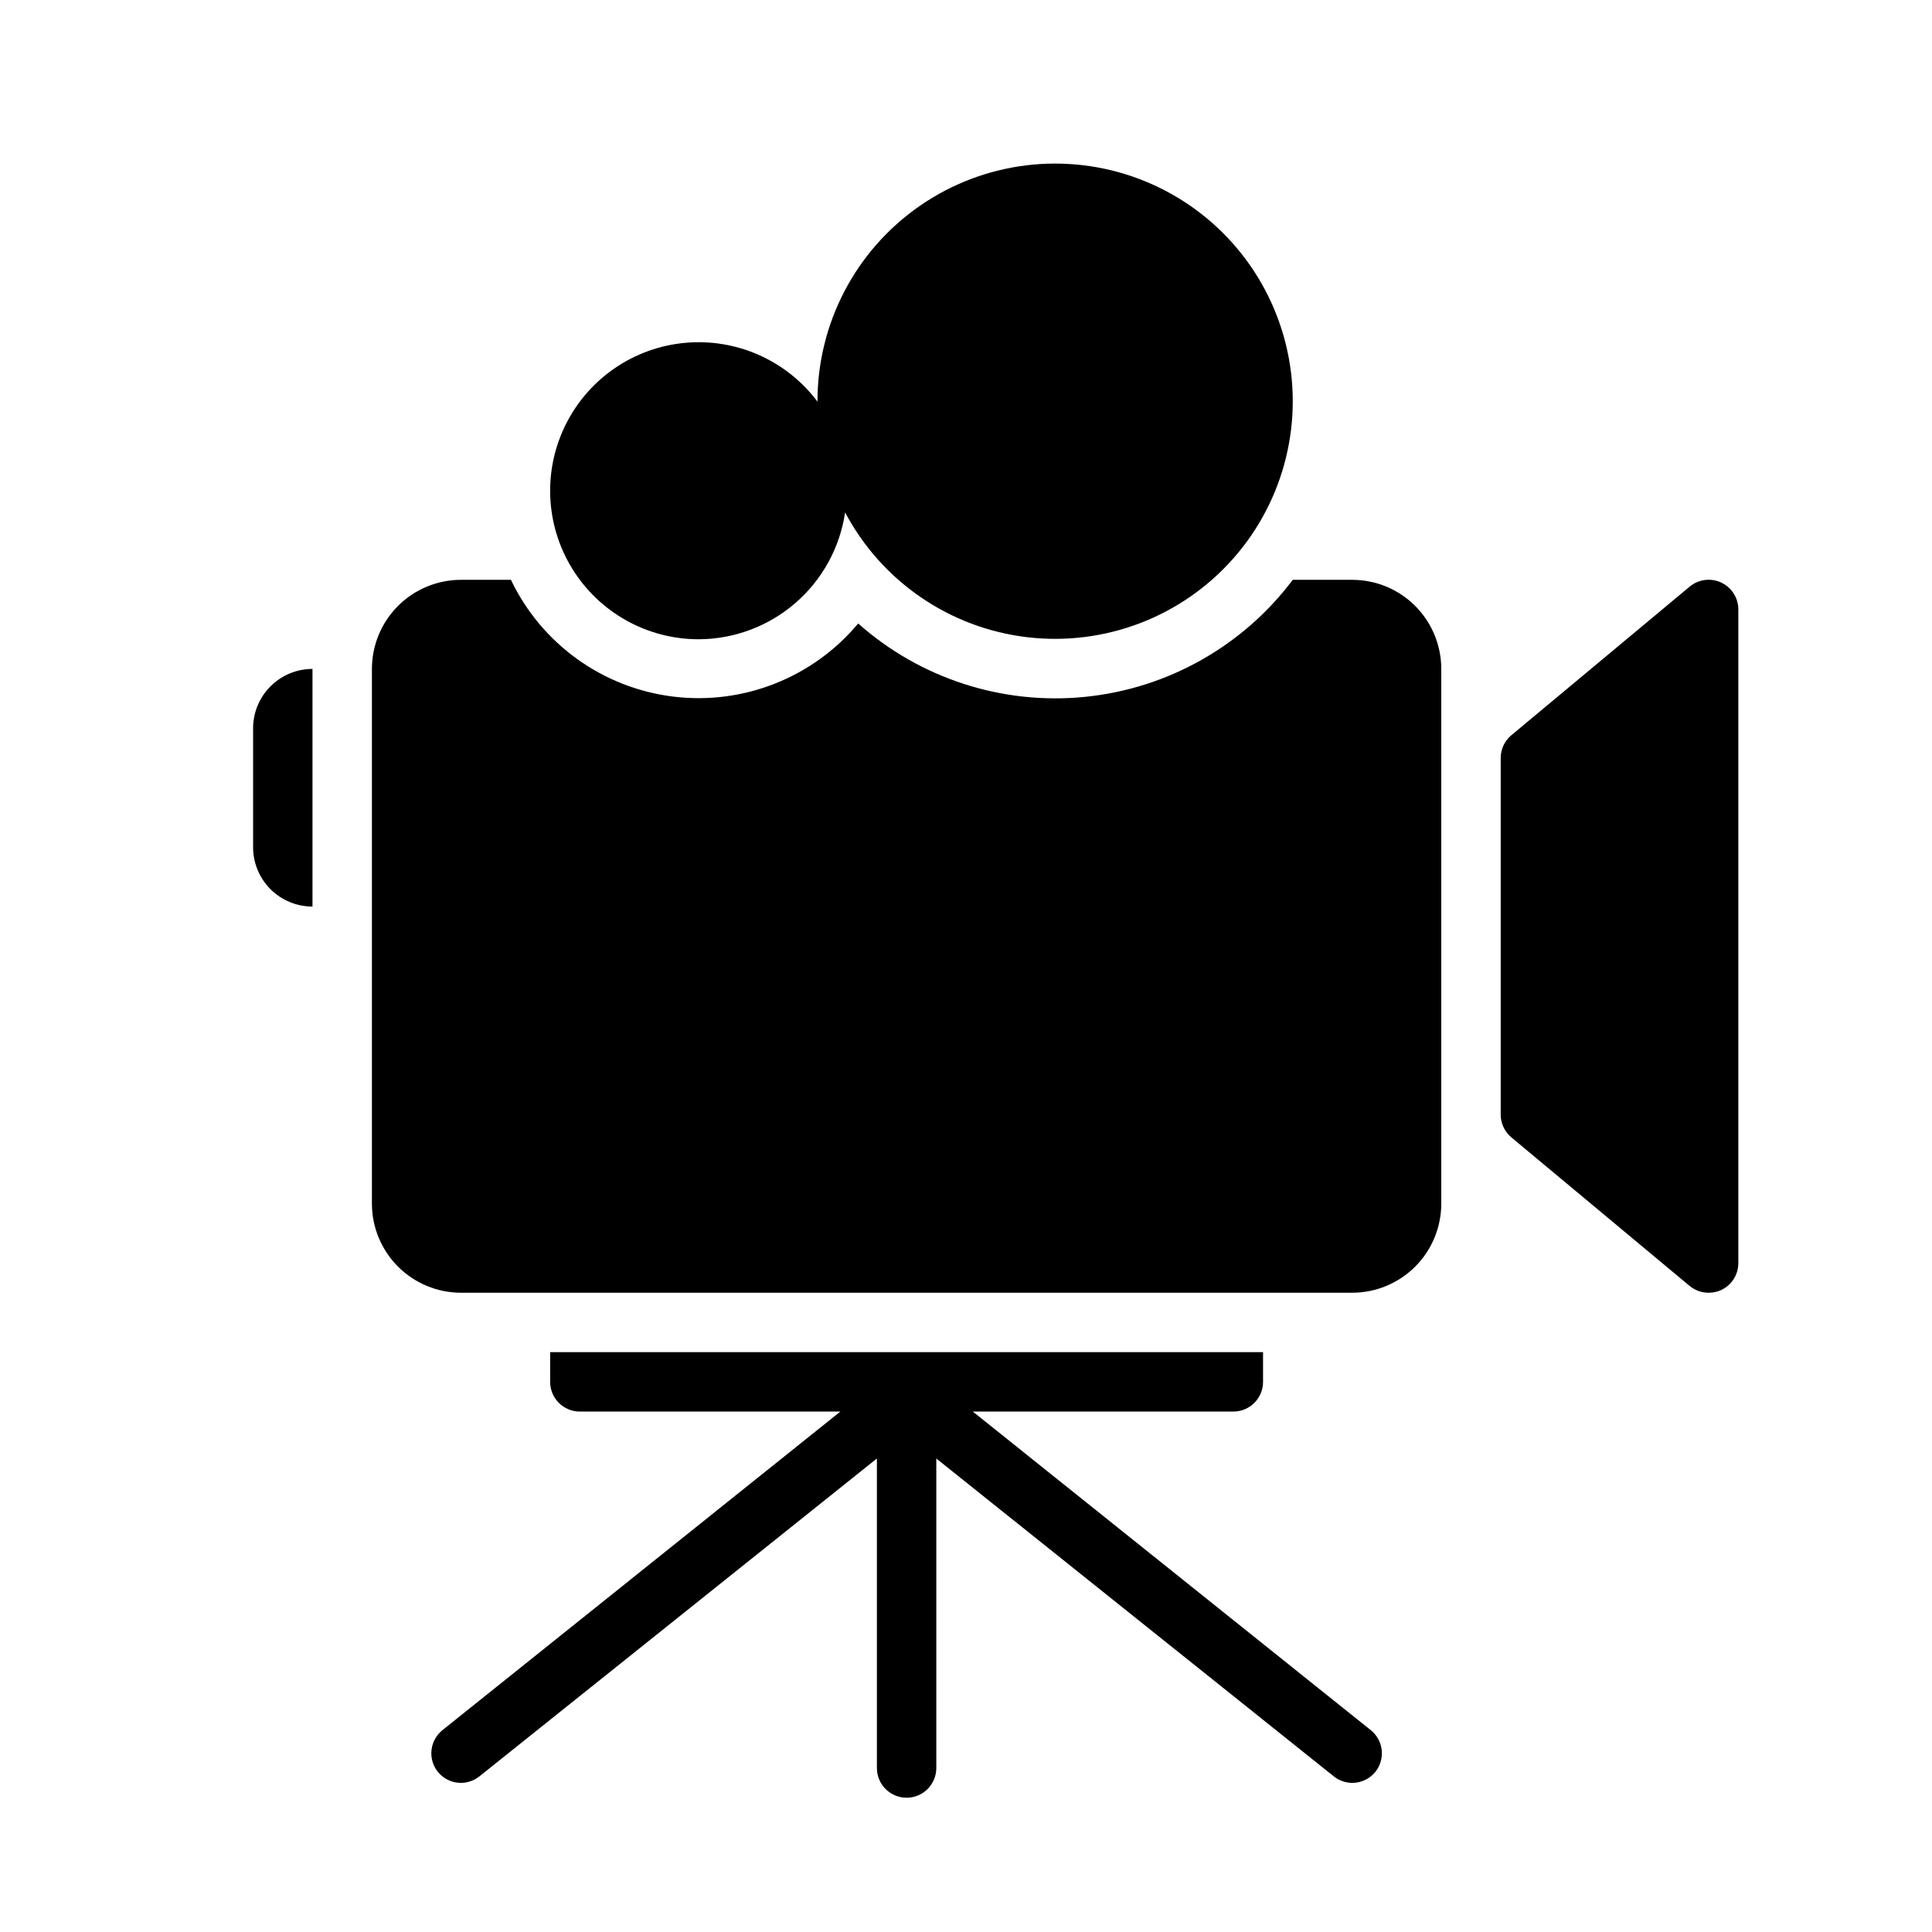
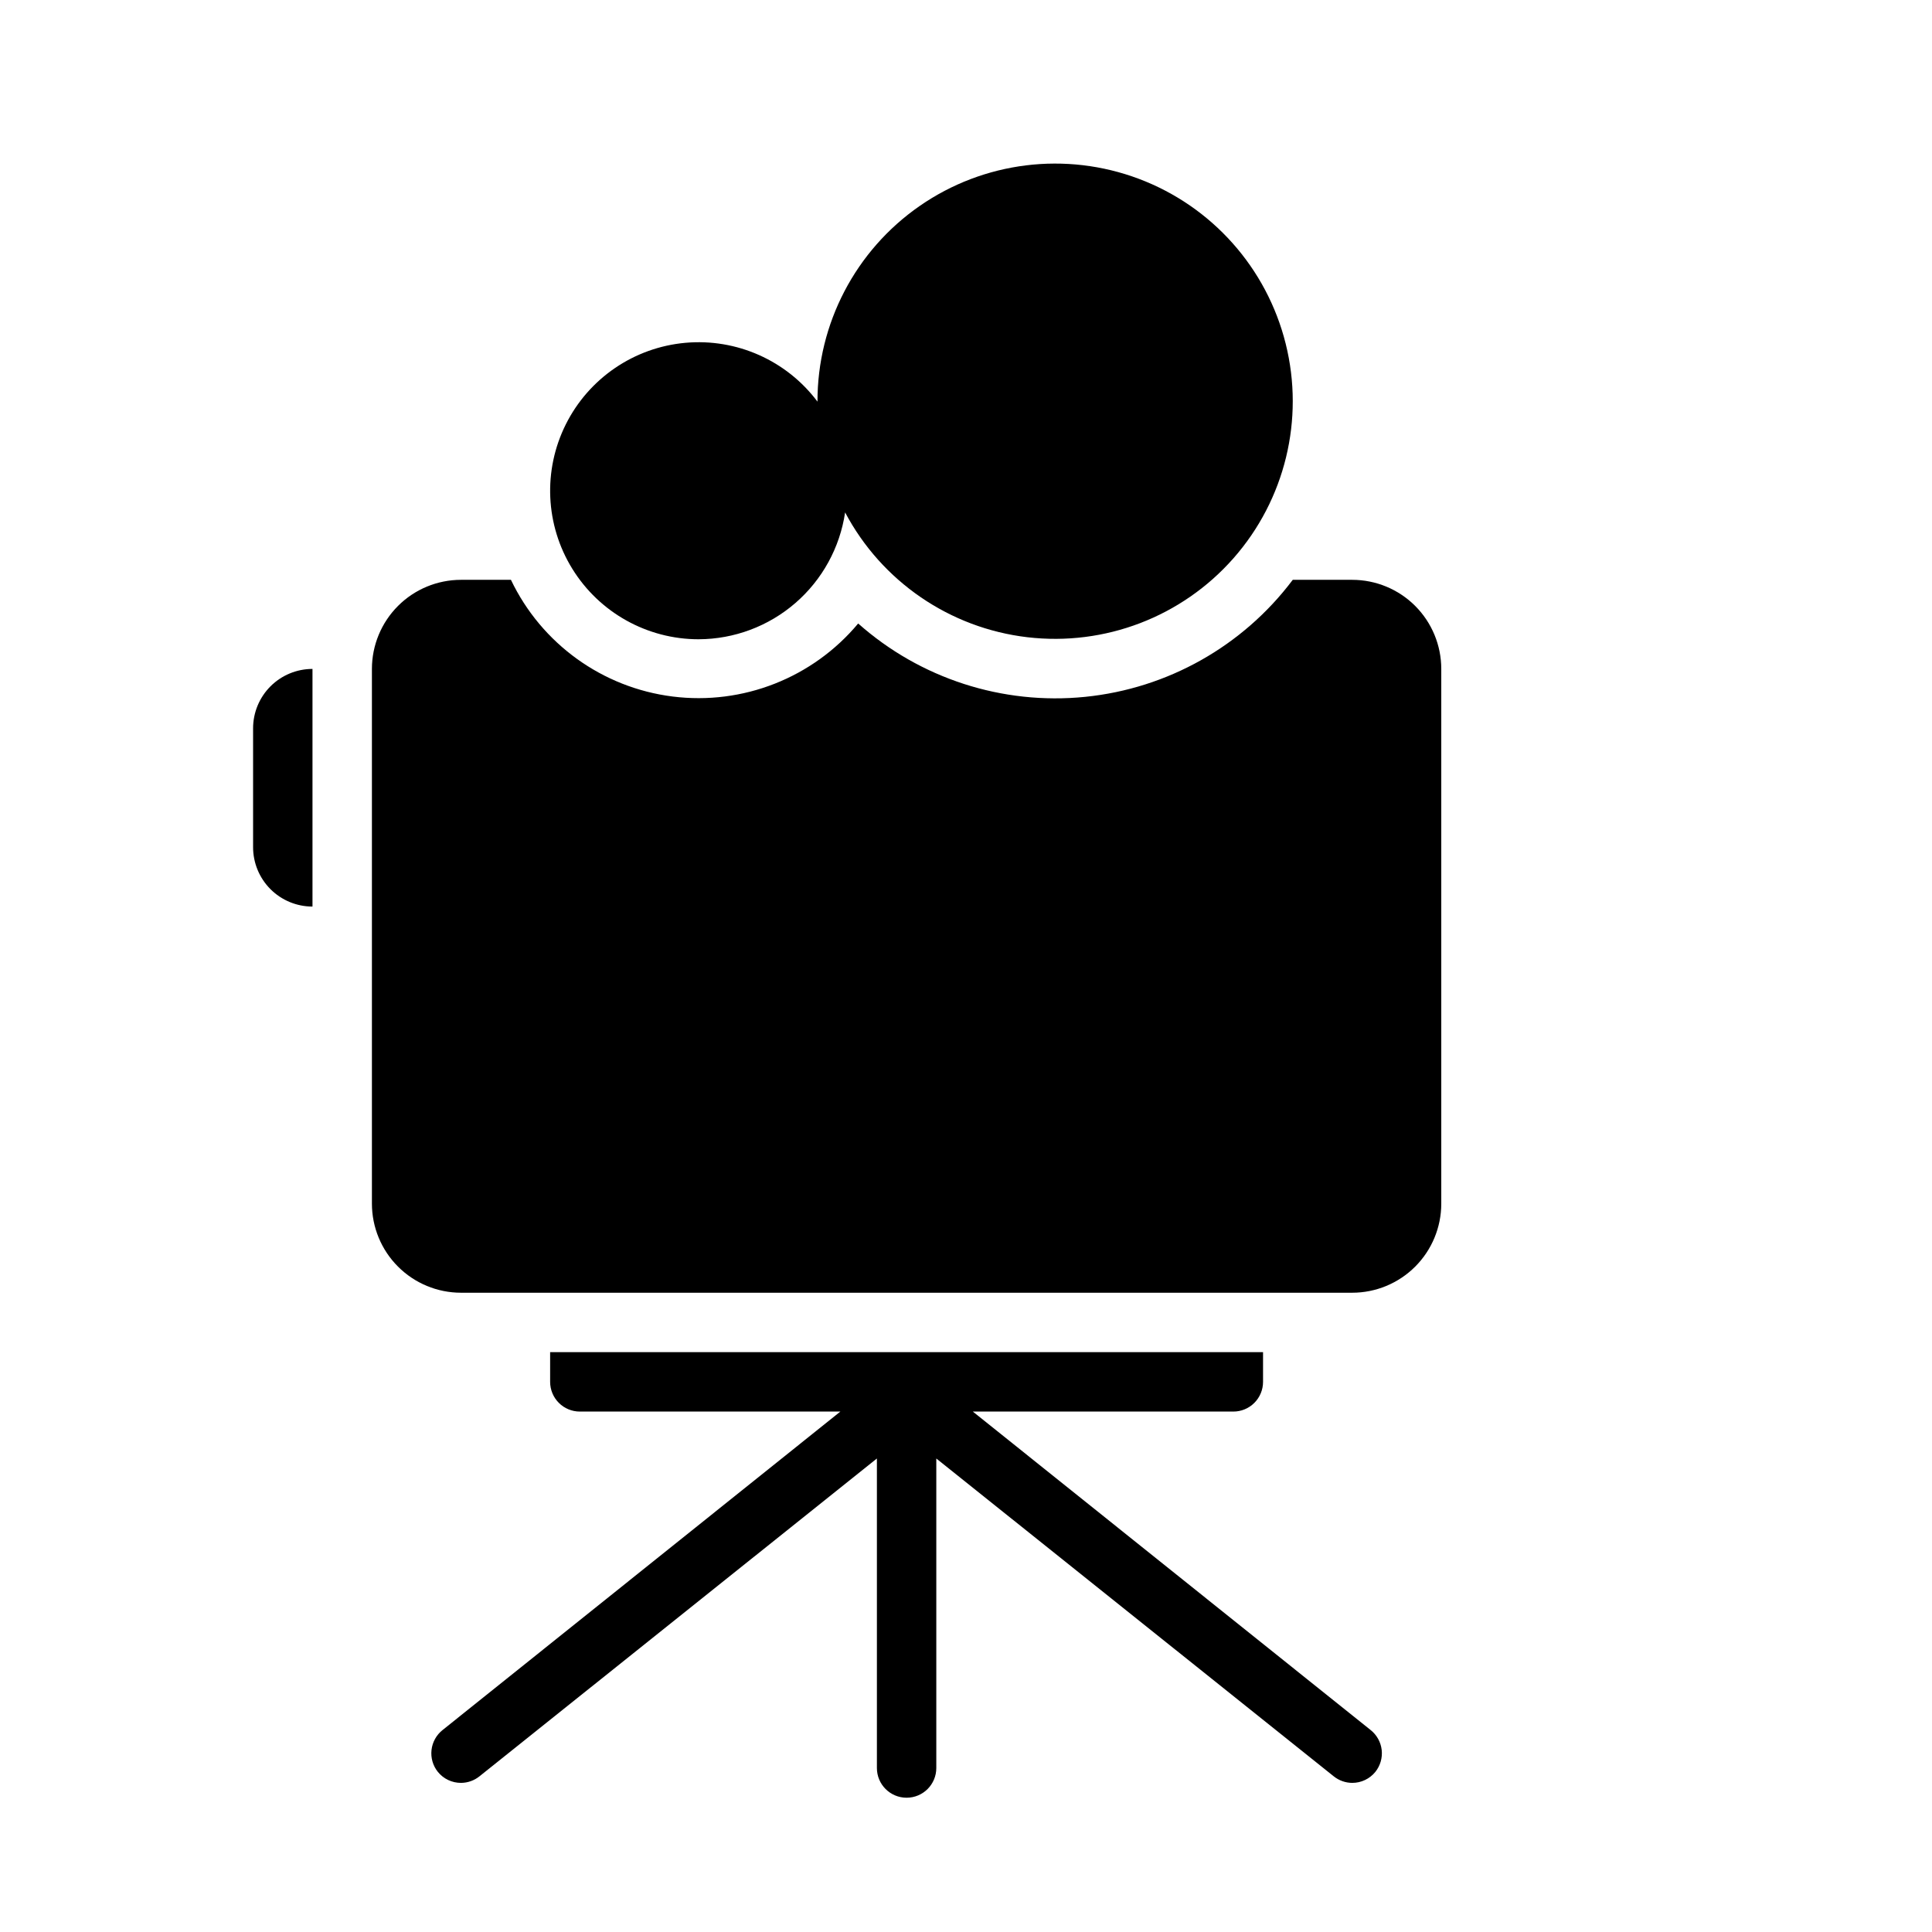
<svg xmlns="http://www.w3.org/2000/svg" fill="#000000" width="800px" height="800px" version="1.1" viewBox="144 144 512 512">
  <g>
    <path d="m329.15 313.41c9.422-0.031 18.52-3.441 25.641-9.609 7.121-6.168 11.793-14.684 13.172-24.004 9.68 18.285 27.727 30.645 48.27 33.07 20.547 2.426 40.977-5.394 54.648-20.922s18.848-36.781 13.84-56.855c-5.004-20.074-19.551-36.41-38.91-43.699-19.363-7.293-41.07-4.606-58.074 7.18-17.004 11.789-27.133 31.176-27.098 51.863-8.184-10.914-21.434-16.809-35.02-15.586-13.586 1.227-25.57 9.398-31.672 21.602-6.102 12.199-5.449 26.691 1.723 38.293 7.172 11.605 19.84 18.668 33.48 18.668z" />
    <path d="m502.34 297.66h-15.746c-13.211 17.57-33.172 28.816-55.047 31.016-21.875 2.199-43.676-4.852-60.121-19.445-12.023 14.402-30.555 21.695-49.172 19.355s-34.766-13.996-42.852-30.926h-13.223c-6.266 0-12.273 2.484-16.699 6.914-4.43 4.43-6.918 10.438-6.918 16.699v141.7c0 6.262 2.488 12.27 6.918 16.695 4.426 4.43 10.434 6.918 16.699 6.918h236.16c6.262 0 12.27-2.488 16.699-6.918 4.426-4.426 6.914-10.434 6.914-16.695v-141.7c0-6.262-2.488-12.27-6.914-16.699-4.43-4.43-10.438-6.914-16.699-6.914z" />
-     <path d="m600.11 298.37c-2.762-1.277-6.008-0.848-8.344 1.102l-47.23 39.359h-0.004c-1.797 1.5-2.836 3.723-2.832 6.062v94.465c-0.004 2.34 1.035 4.562 2.832 6.062l47.23 39.359h0.004c1.414 1.172 3.199 1.812 5.039 1.809 1.141 0.008 2.266-0.234 3.305-0.707 2.789-1.293 4.574-4.09 4.566-7.164v-173.18c0.008-3.074-1.777-5.875-4.566-7.164z" />
    <path d="m211.07 337.02v31.488c0 4.176 1.66 8.18 4.609 11.133 2.953 2.953 6.957 4.609 11.133 4.609v-62.977c-4.176 0-8.18 1.66-11.133 4.613-2.949 2.953-4.609 6.957-4.609 11.133z" />
    <path d="m401.81 518.08h69.039c2.086 0 4.09-0.828 5.566-2.305 1.477-1.477 2.305-3.481 2.305-5.566v-7.871h-188.93v7.871c0 2.086 0.832 4.09 2.309 5.566 1.473 1.477 3.477 2.305 5.566 2.305h69.039l-105.41 84.391c-1.645 1.301-2.703 3.203-2.938 5.285-0.238 2.086 0.367 4.176 1.68 5.812 1.5 1.852 3.758 2.922 6.141 2.914 1.773-0.012 3.492-0.621 4.879-1.734l105.33-84.23v82.027c0 4.348 3.523 7.871 7.871 7.871s7.871-3.523 7.871-7.871v-82.027l105.33 84.23c1.387 1.113 3.106 1.723 4.883 1.734 2.383 0.008 4.637-1.062 6.141-2.914 1.309-1.637 1.914-3.727 1.68-5.812-0.238-2.082-1.297-3.984-2.941-5.285z" />
  </g>
</svg>